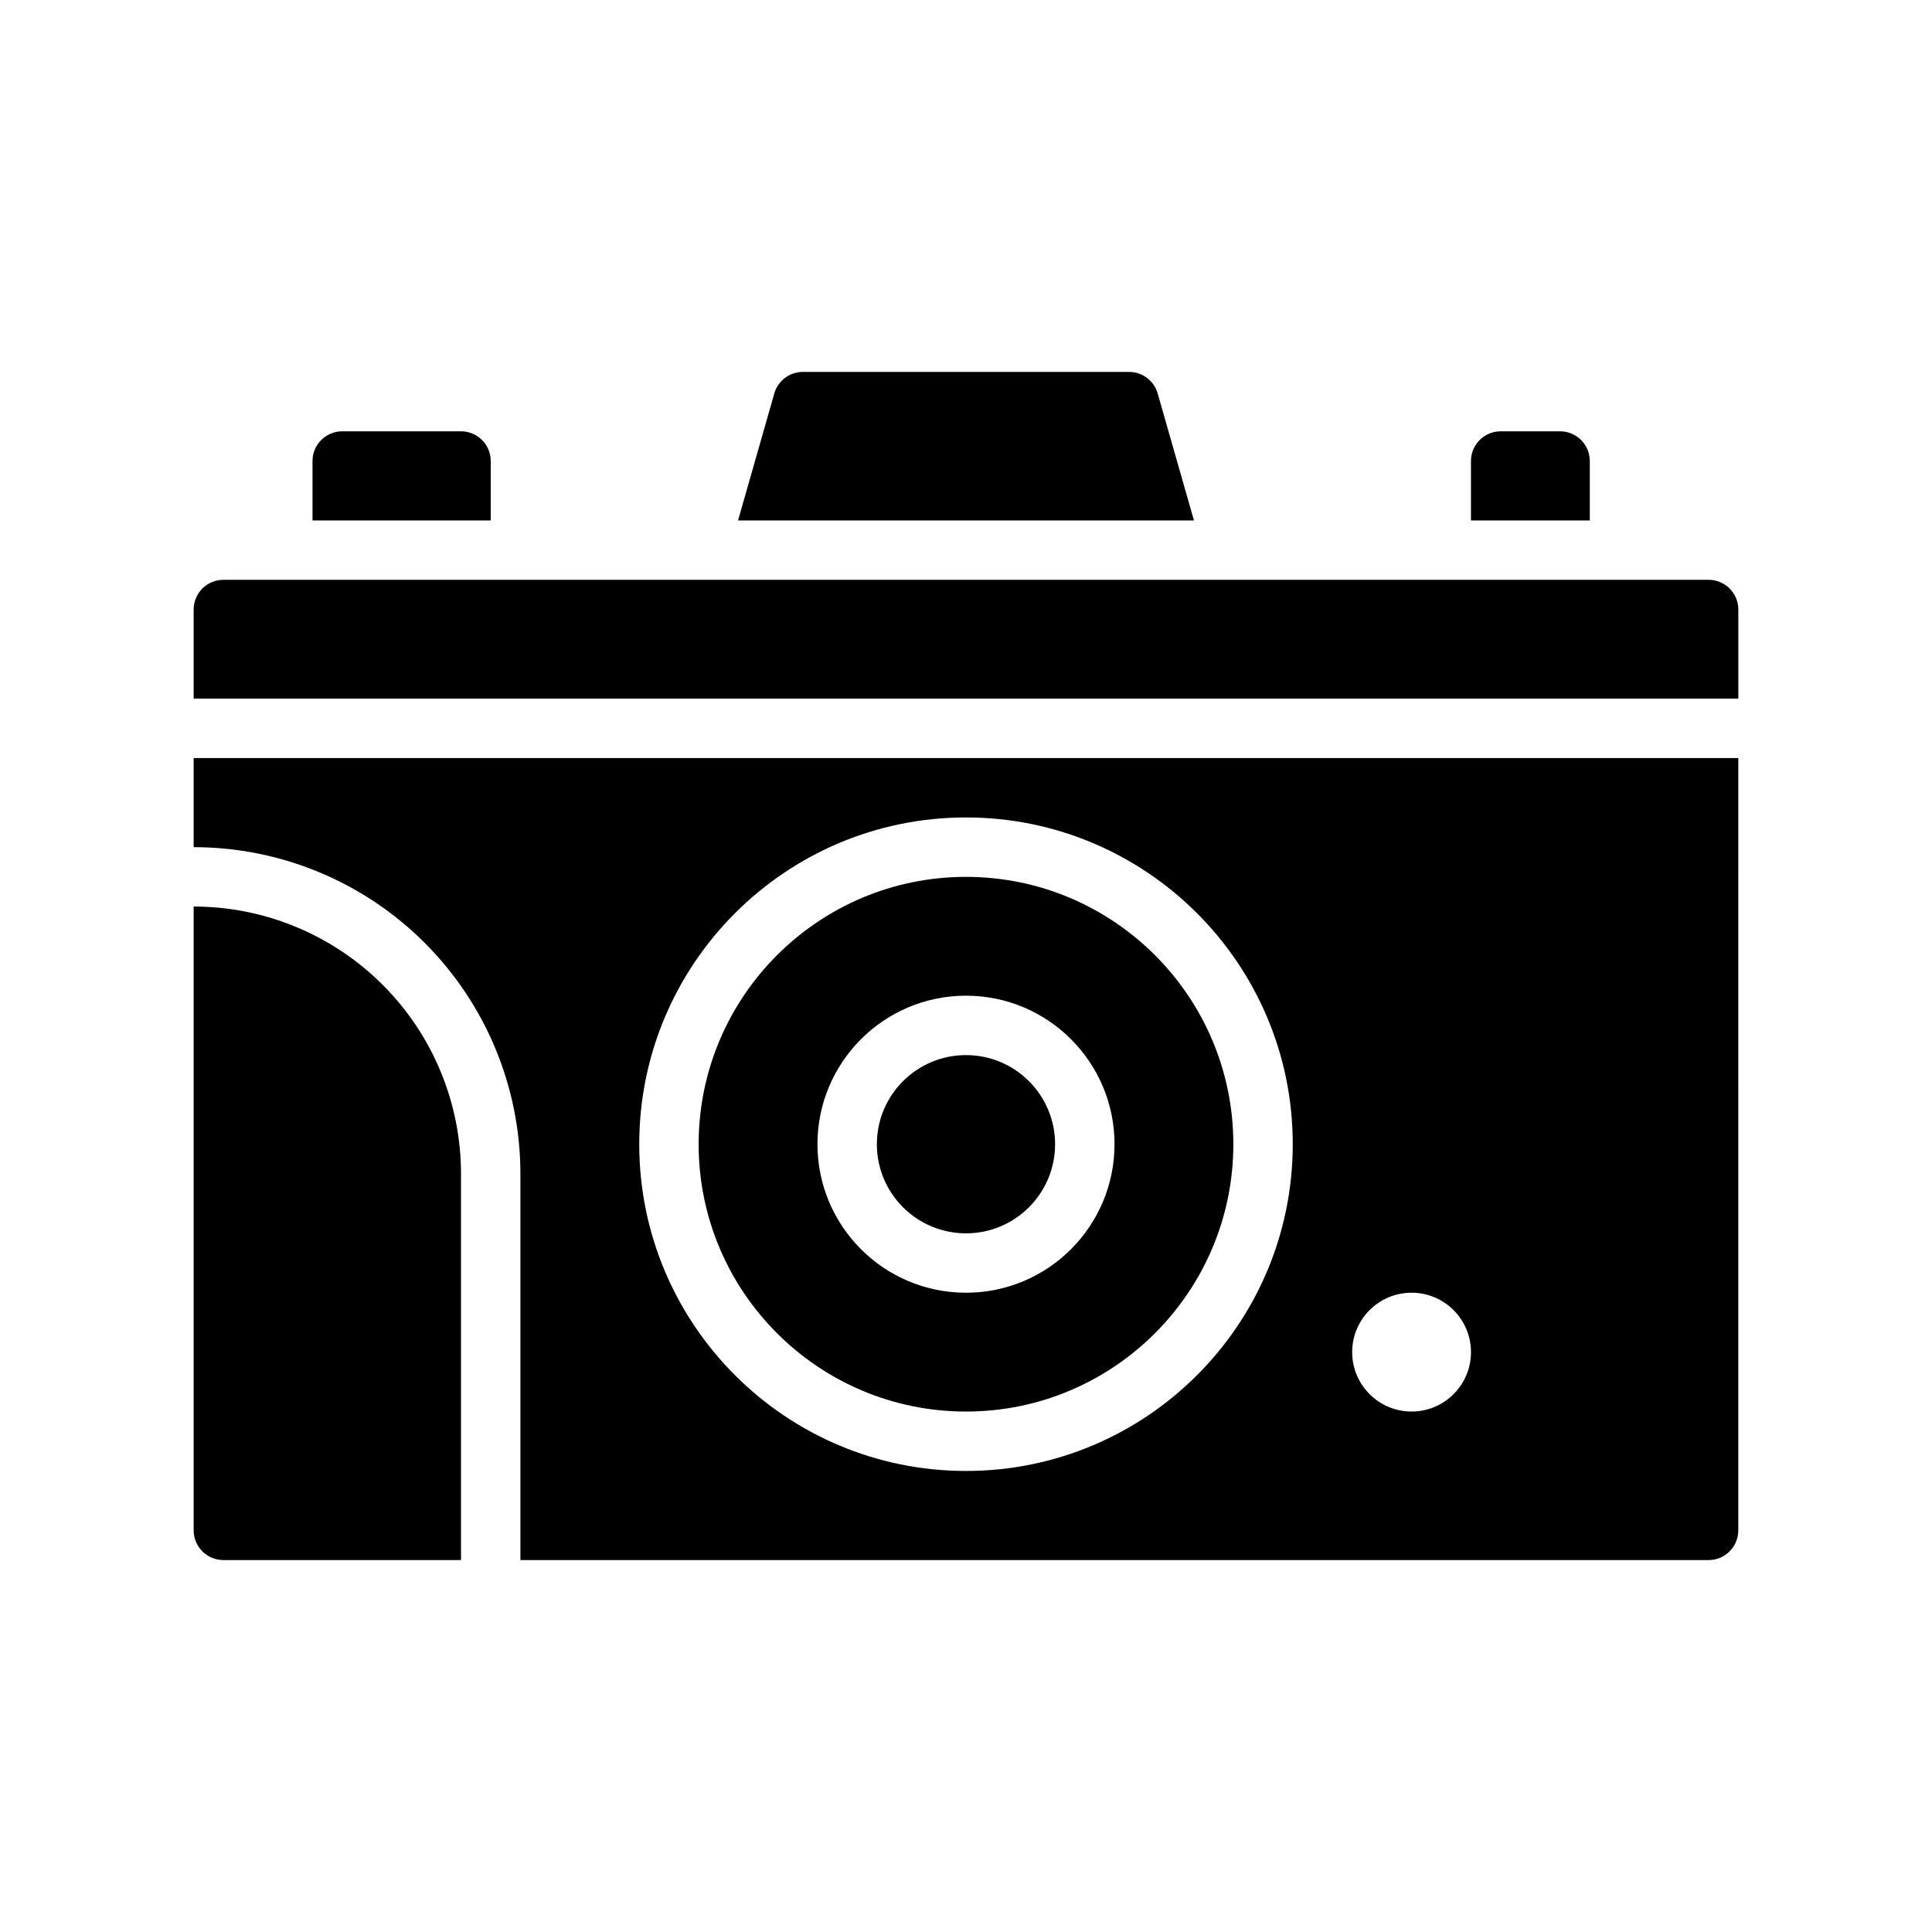
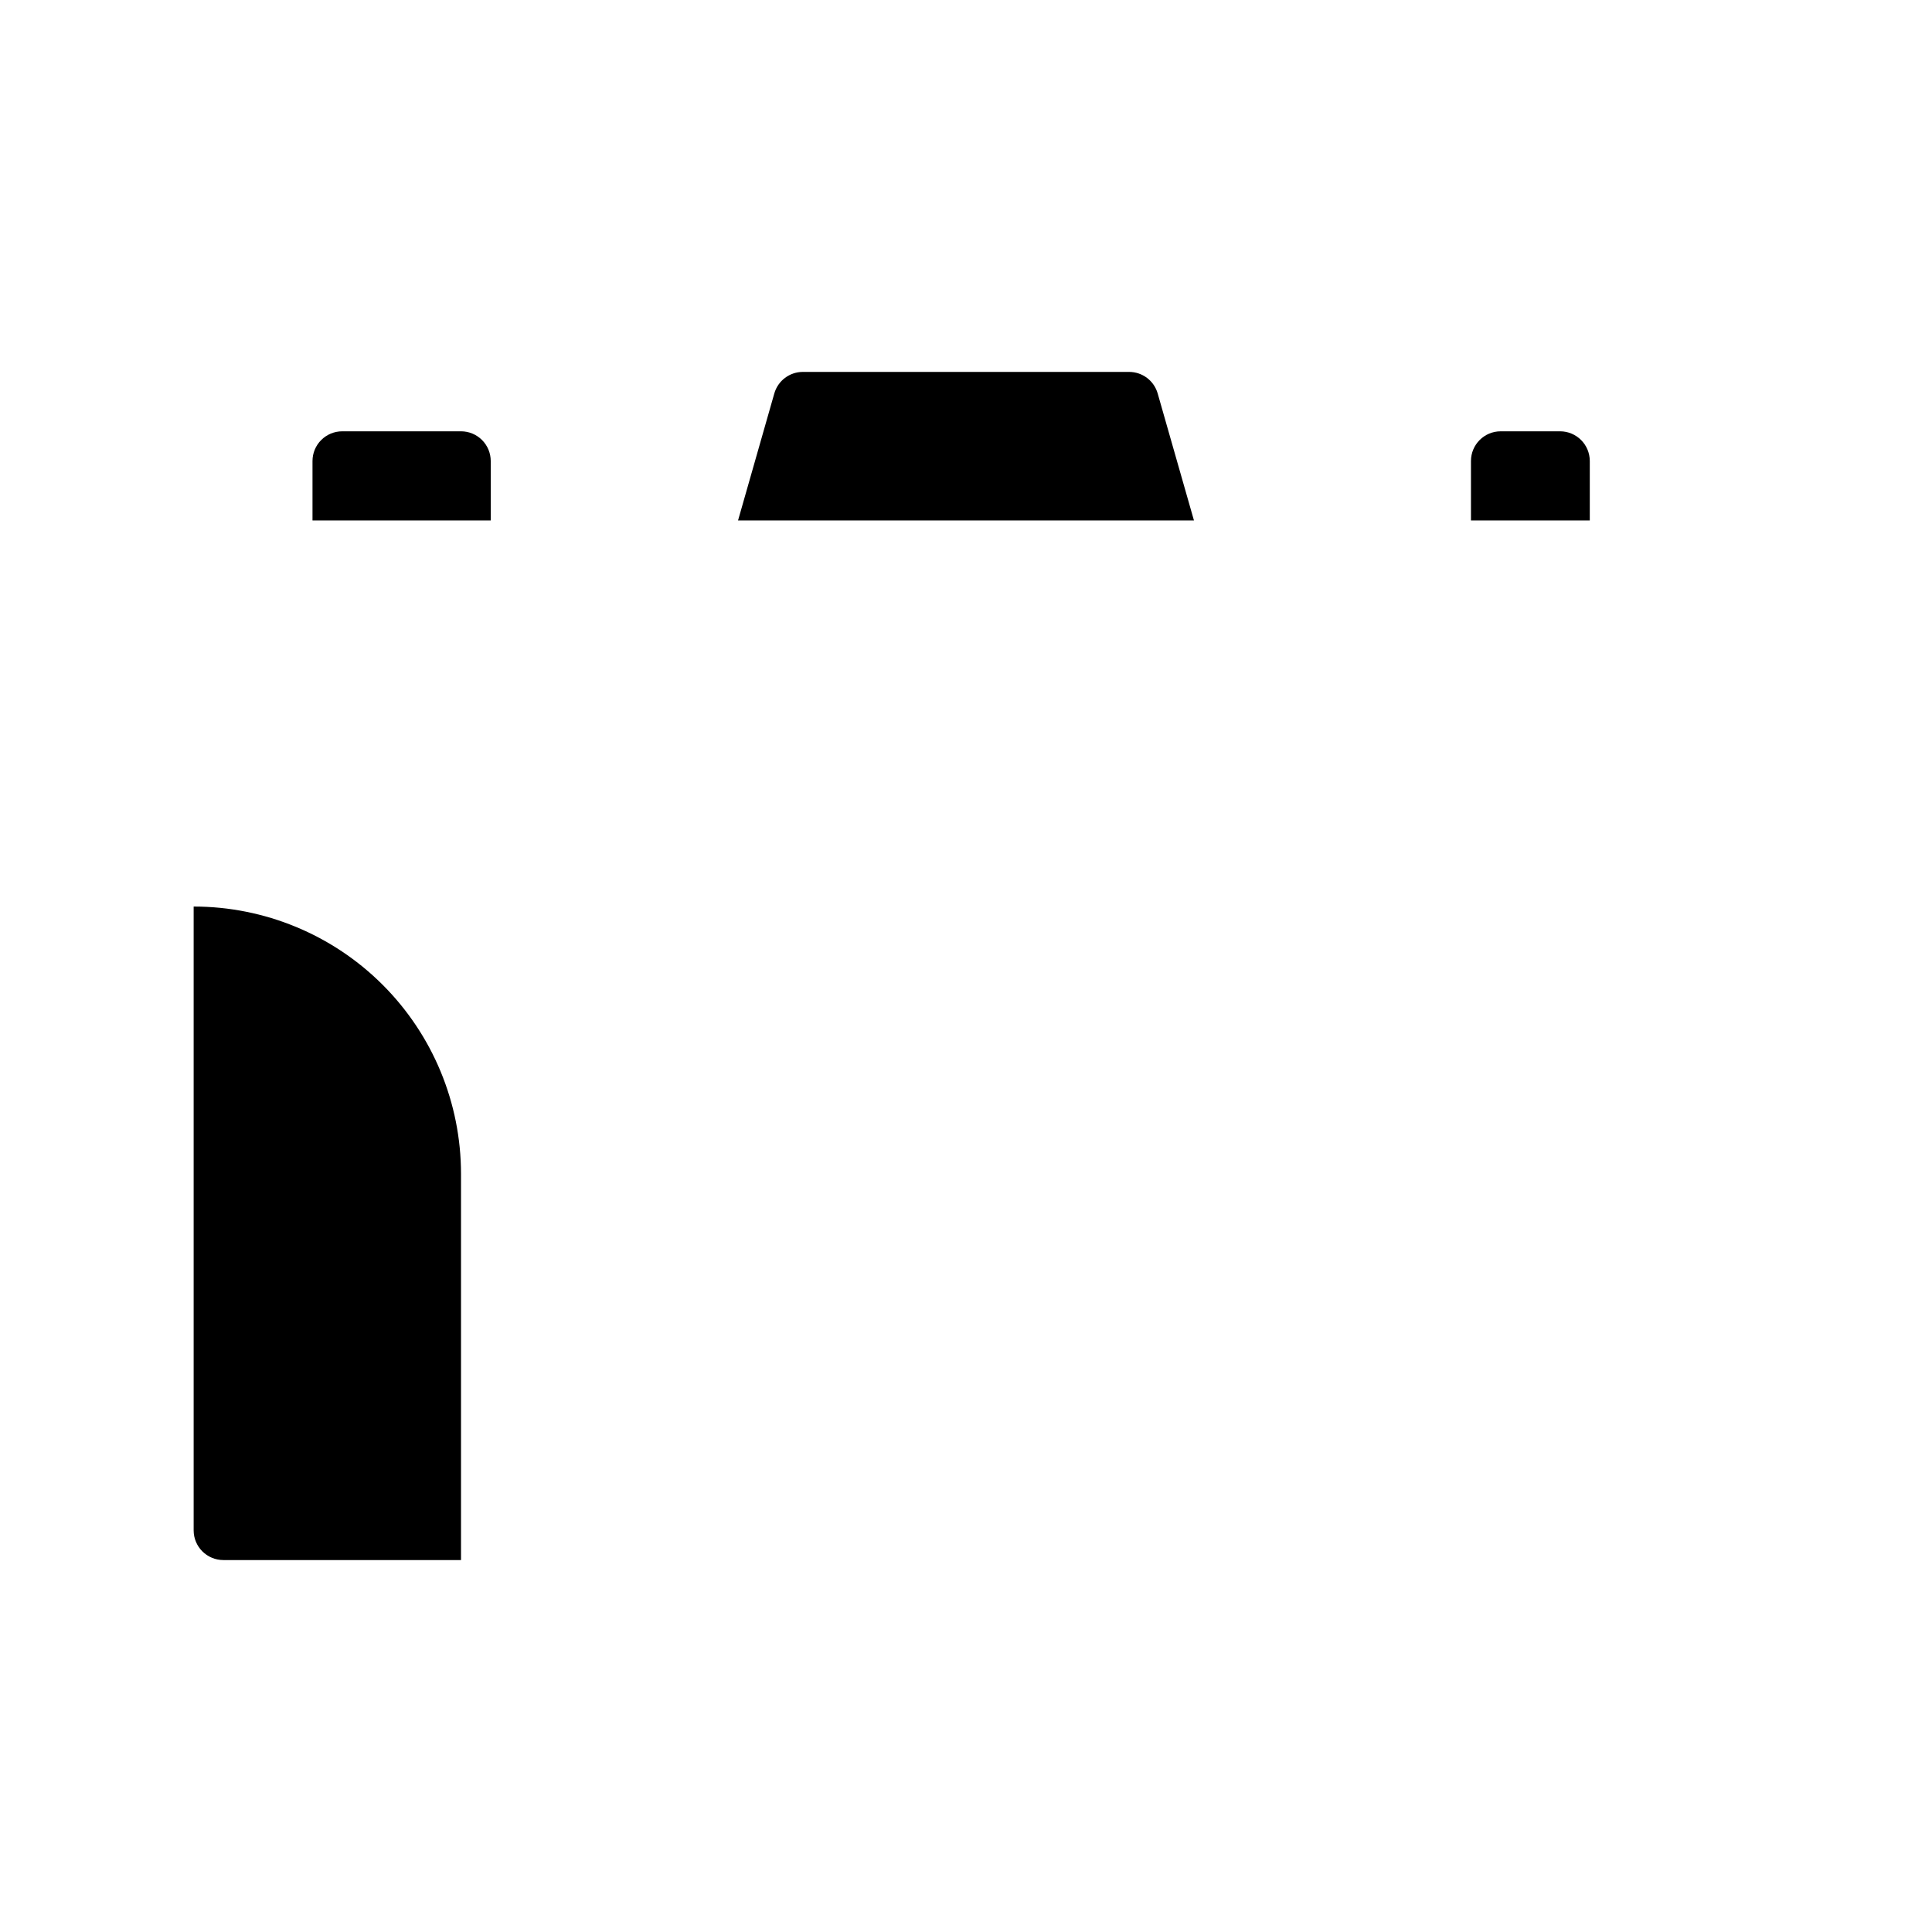
<svg xmlns="http://www.w3.org/2000/svg" fill="#000000" width="800px" height="800px" version="1.1" viewBox="144 144 512 512">
  <g fill-rule="evenodd">
    <path d="m195.32 384.25v165.31c0 4.348 3.527 7.871 7.875 7.871h62.977v-102.34c0-18.789-7.465-36.809-20.754-50.098-13.285-13.285-31.305-20.75-50.098-20.75z" />
-     <path d="m604.67 344.89h-409.35v23.617c22.965 0 44.992 9.121 61.23 25.363 16.238 16.238 25.363 38.266 25.363 61.227v102.34h314.88c4.344 0 7.871-3.523 7.871-7.871zm-204.67 15.742c-47.793 0-86.594 38.805-86.594 86.594 0 47.793 38.801 86.594 86.594 86.594 47.789 0 86.59-38.801 86.59-86.594 0-47.789-38.801-86.594-86.59-86.594zm118.08 125.95c-8.691 0-15.742 7.055-15.742 15.746 0 8.691 7.051 15.742 15.742 15.742s15.746-7.051 15.746-15.742c0-8.691-7.055-15.746-15.746-15.746z" />
-     <path d="m400 376.38c39.098 0 70.848 31.746 70.848 70.848 0 39.102-31.75 70.848-70.848 70.848-39.102 0-70.852-31.746-70.852-70.848 0-39.102 31.75-70.848 70.852-70.848zm0 31.488c-21.727 0-39.363 17.633-39.363 39.359 0 21.727 17.637 39.359 39.363 39.359s39.359-17.633 39.359-39.359c0-21.727-17.633-39.359-39.359-39.359z" />
-     <path d="m423.61 447.23c0 13.043-10.57 23.617-23.613 23.617s-23.617-10.574-23.617-23.617 10.574-23.617 23.617-23.617 23.613 10.574 23.613 23.617" />
-     <path d="m596.8 297.66h-393.6c-4.348 0-7.875 3.523-7.875 7.871v23.613h409.35v-23.613c0-4.348-3.527-7.871-7.871-7.871z" />
    <path d="m460.41 281.92-9.613-33.652c-0.969-3.379-4.055-5.707-7.574-5.707h-86.449c-3.519 0-6.606 2.328-7.574 5.707l-9.609 33.652z" />
    <path d="m565.31 281.92v-15.742c0-4.348-3.527-7.875-7.875-7.875h-15.742c-4.348 0-7.871 3.527-7.871 7.875v15.742z" />
    <path d="m274.05 281.92v-15.742c0-2.086-0.828-4.094-2.309-5.566-1.473-1.48-3.477-2.309-5.562-2.309h-31.488c-2.086 0-4.094 0.828-5.566 2.309-1.48 1.473-2.309 3.481-2.309 5.566v15.742z" />
  </g>
</svg>